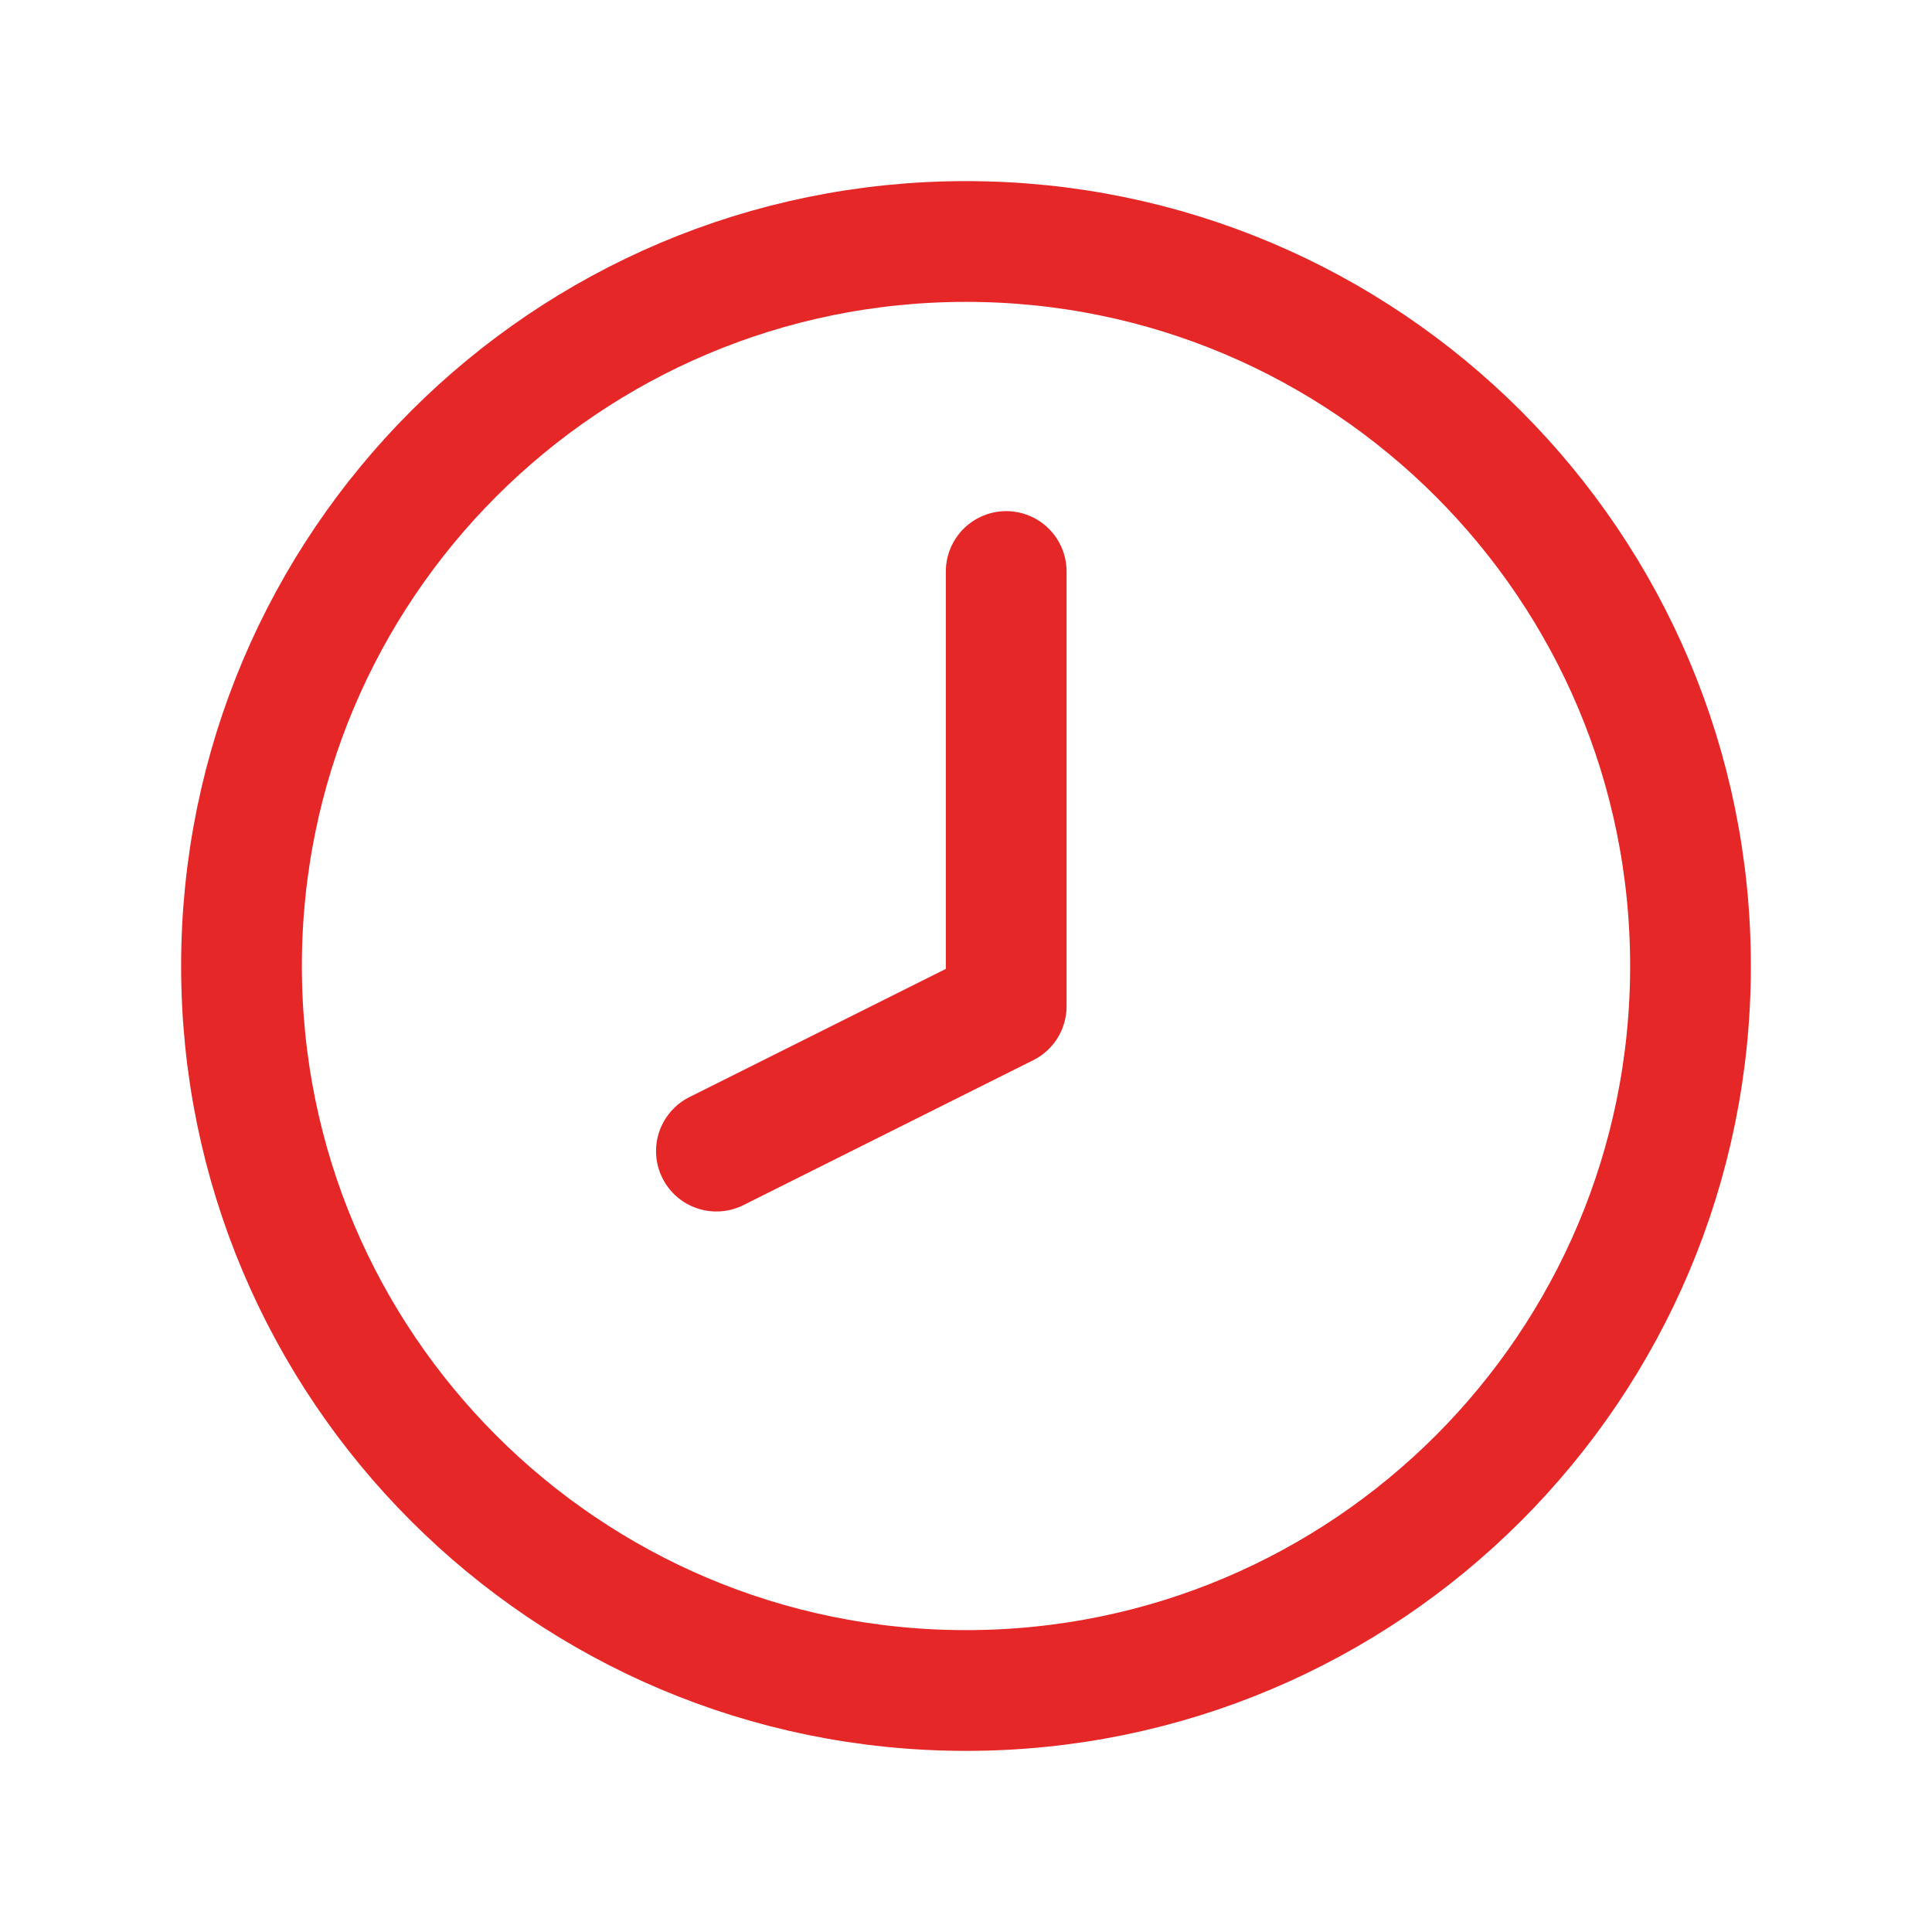
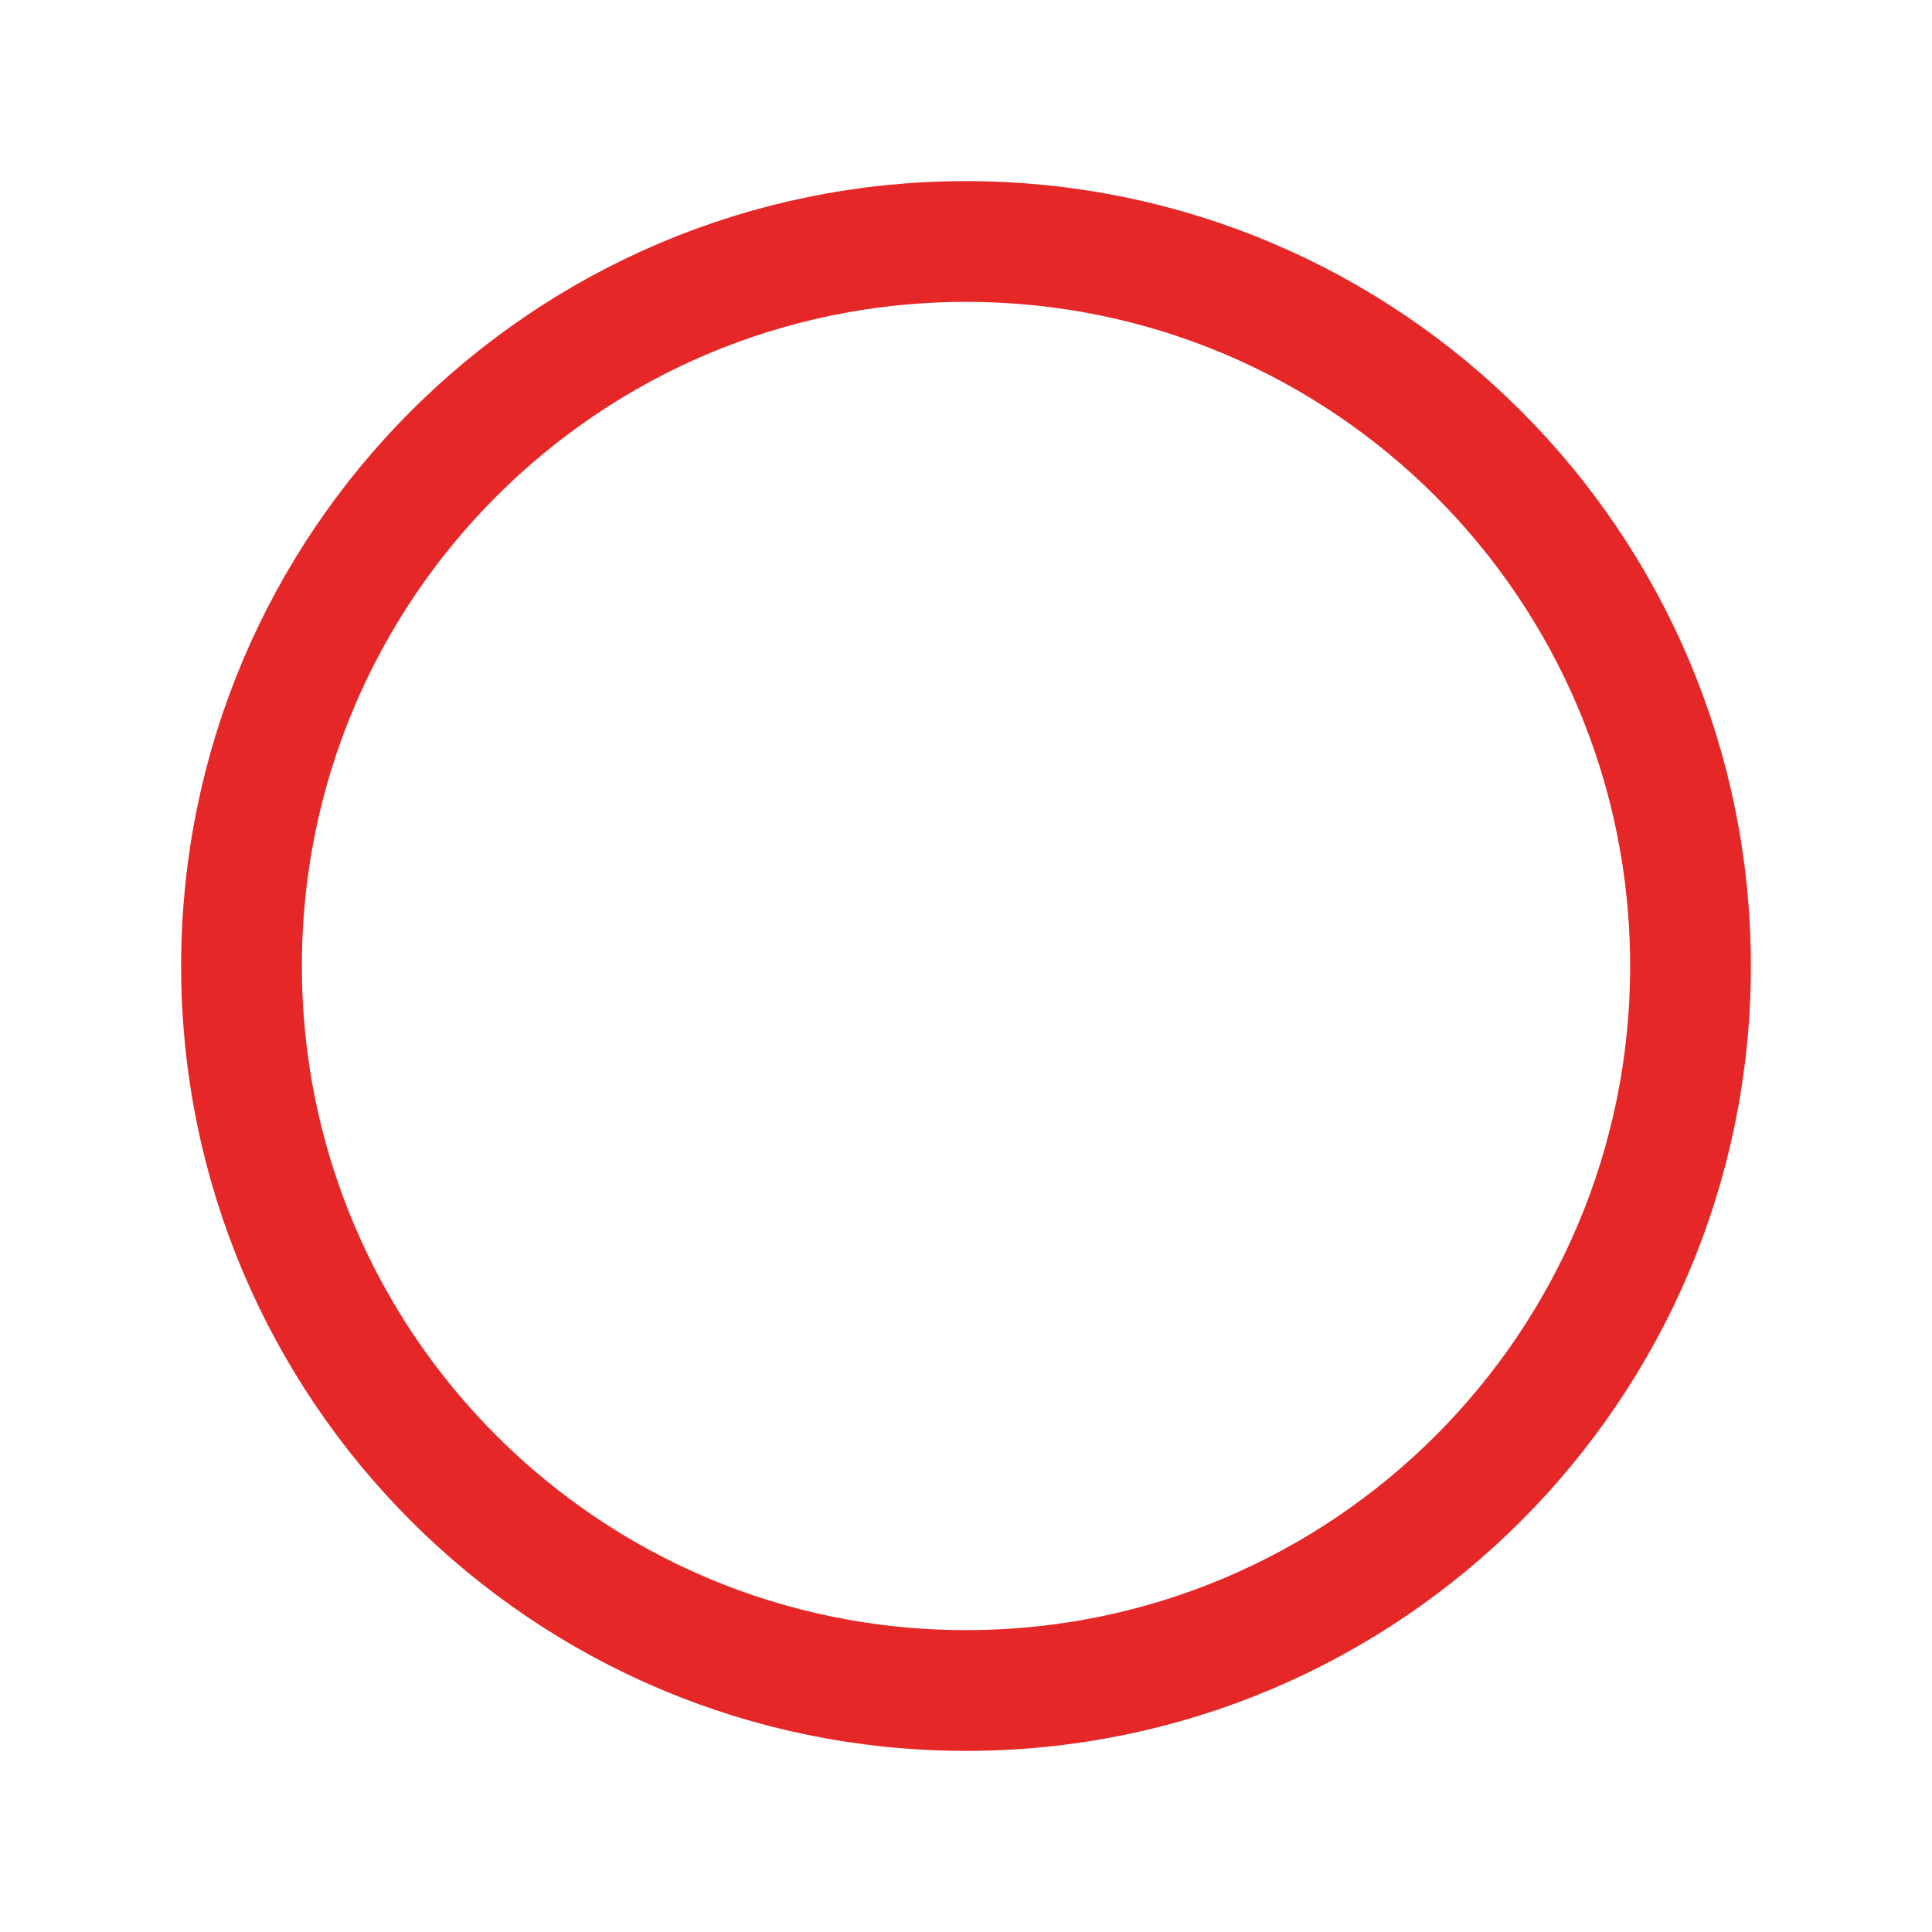
<svg xmlns="http://www.w3.org/2000/svg" width="16" height="16" viewBox="0 0 16 16" fill="none">
  <path d="M8 14C11.314 14 14 11.314 14 8C14 4.686 11.314 2 8 2C4.686 2 2 4.686 2 8C2 11.314 4.686 14 8 14Z" stroke="#E62727" stroke-linecap="round" stroke-linejoin="round" />
-   <path d="M8.333 4.733V8.333L5.933 9.533" stroke="#E62727" stroke-linecap="round" stroke-linejoin="round" />
</svg>